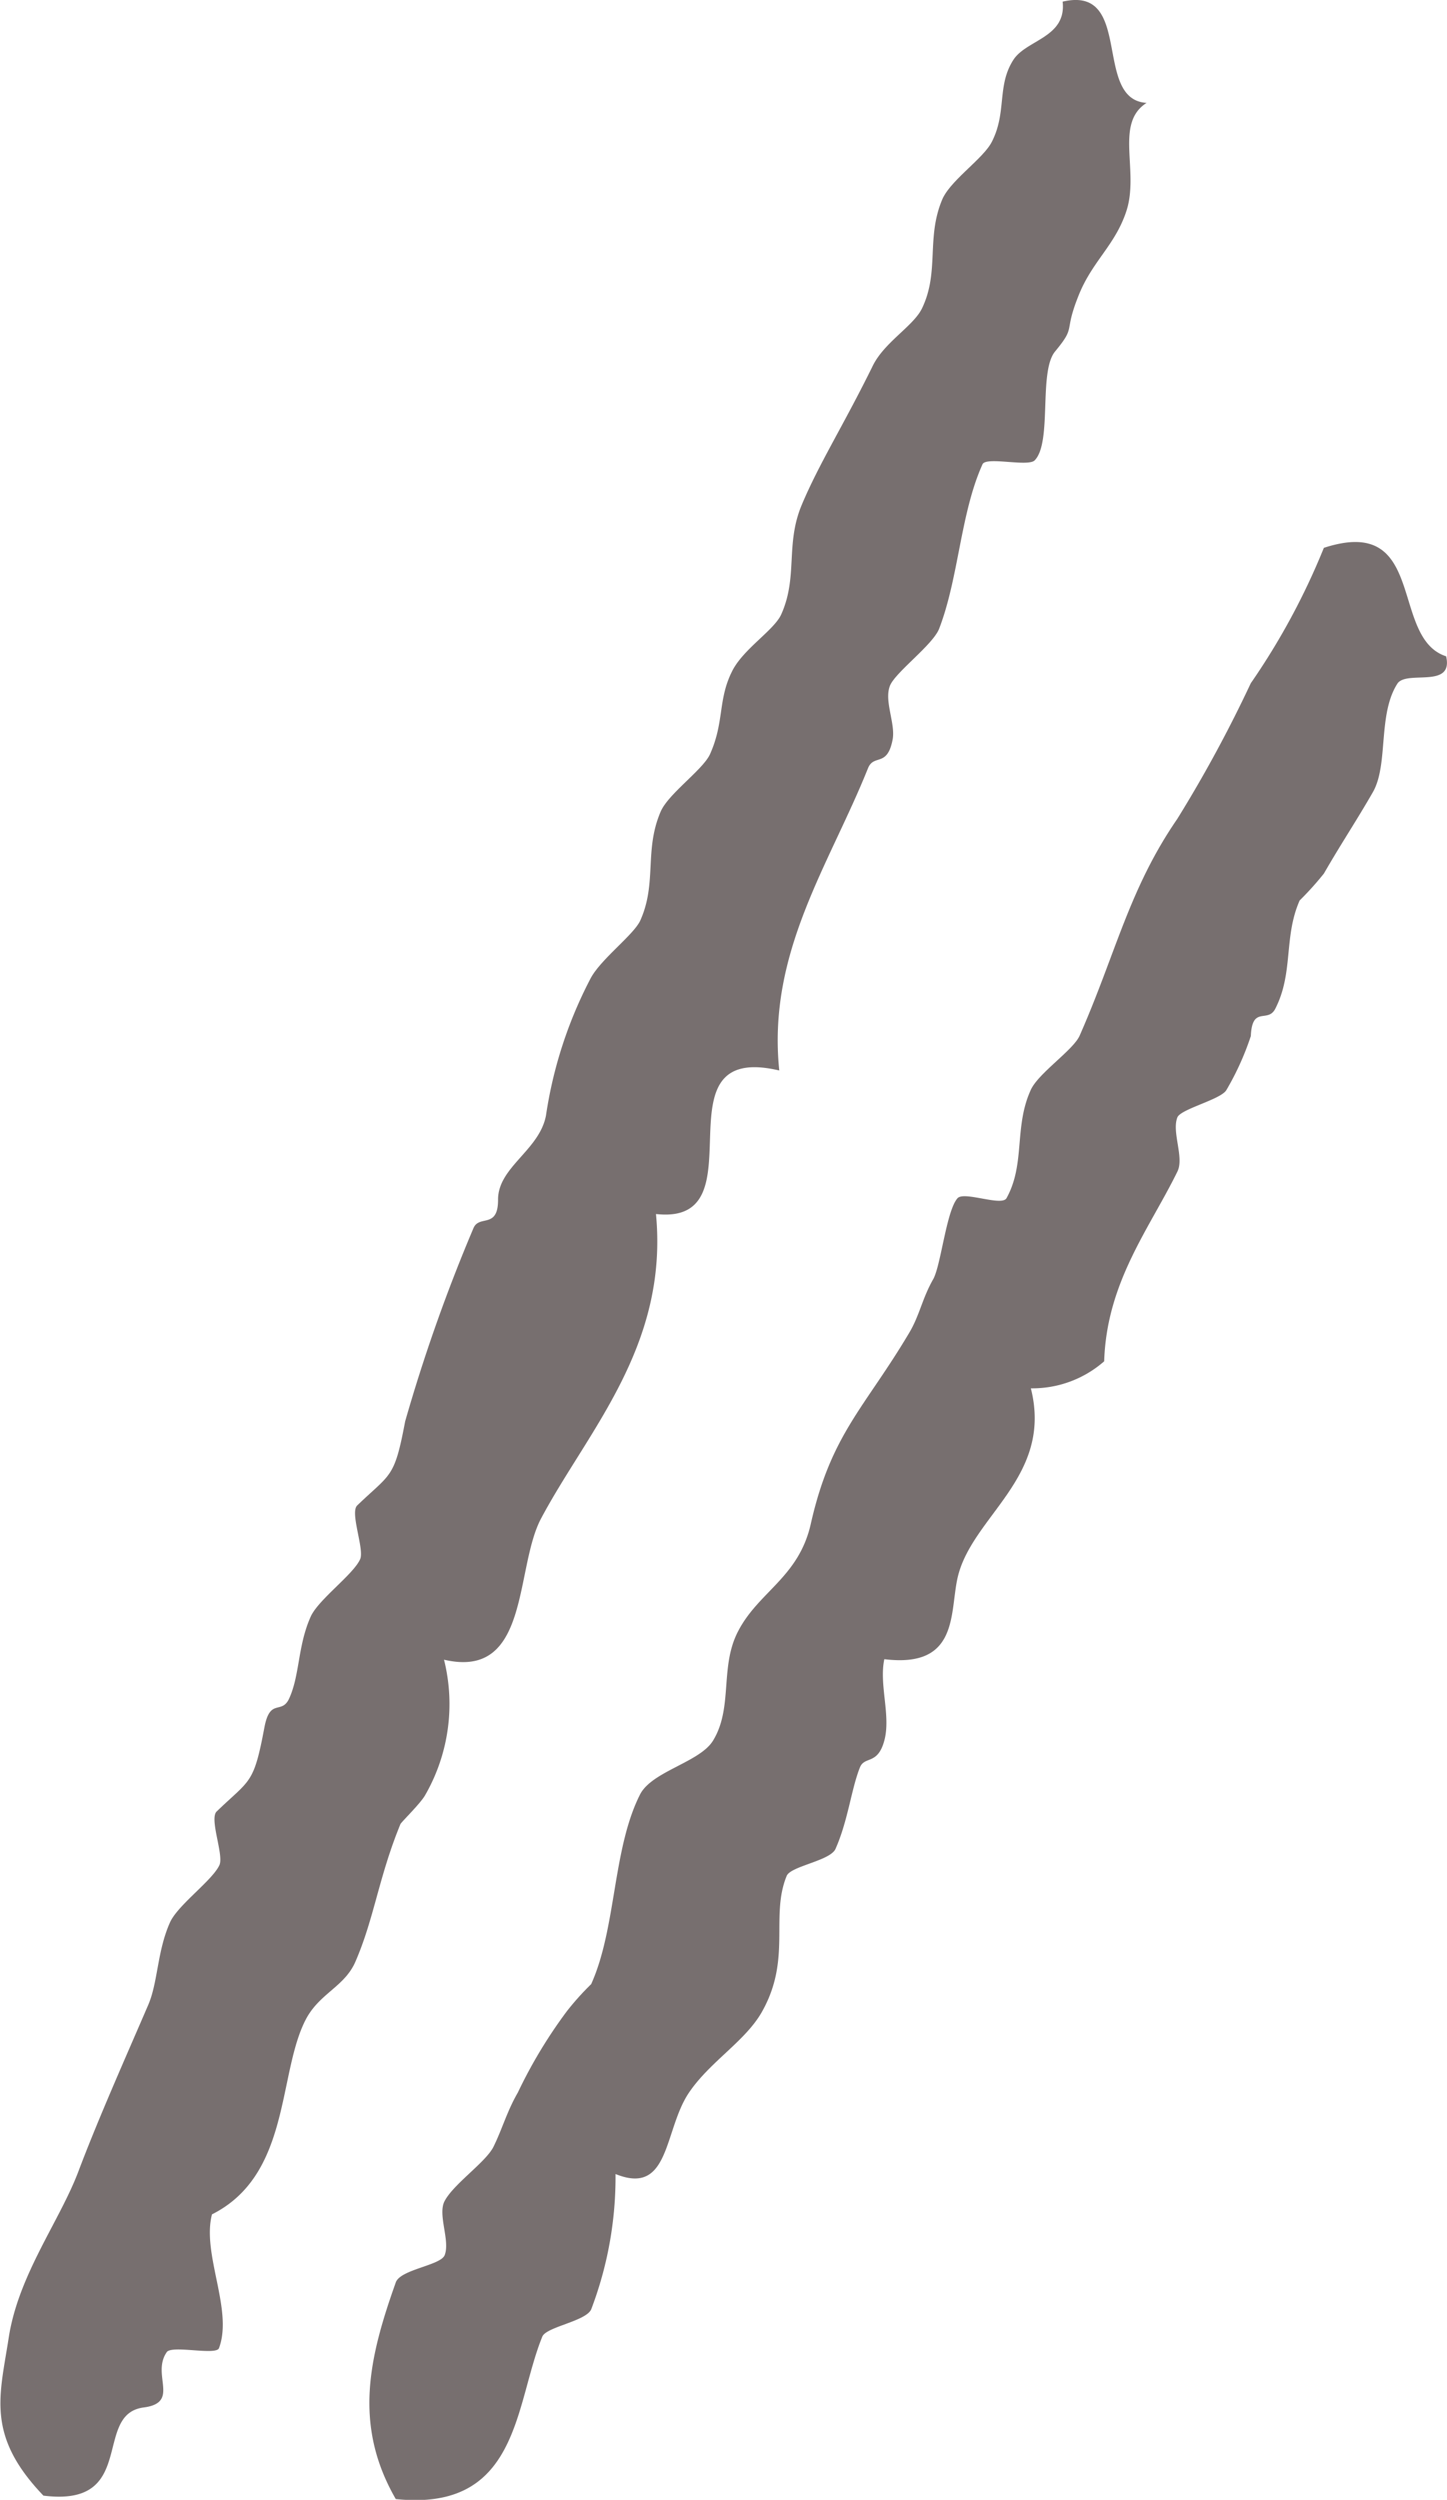
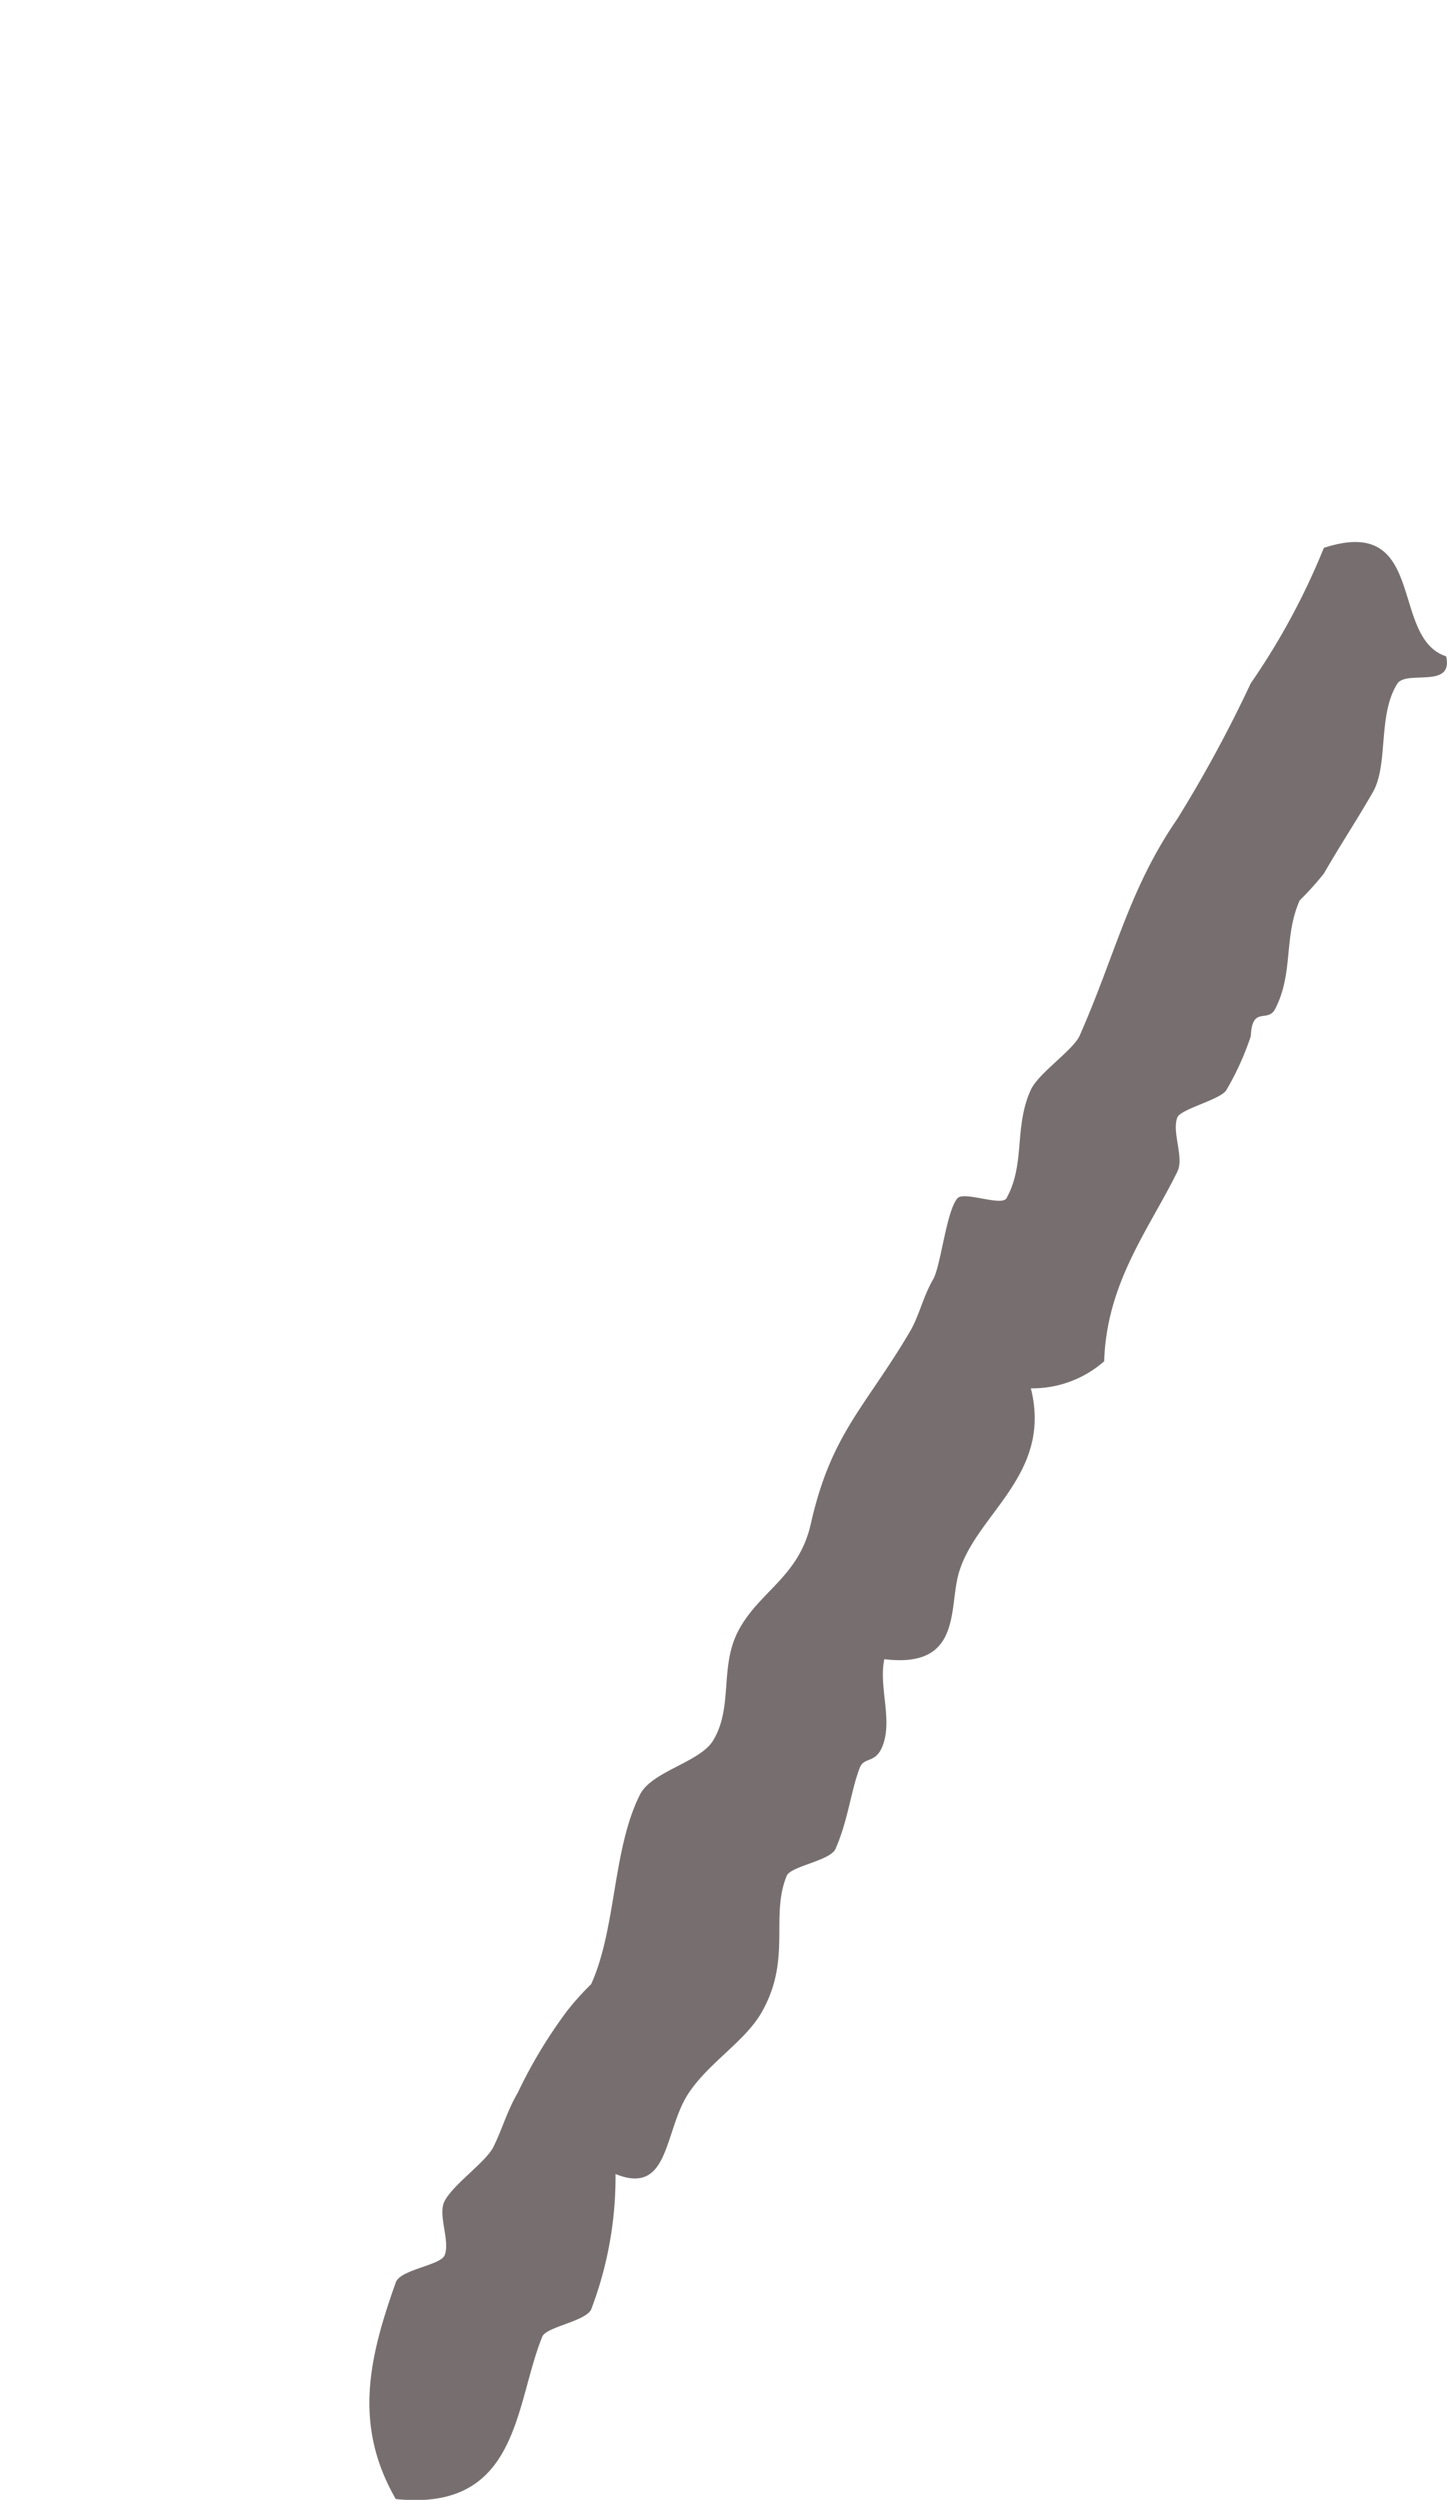
<svg xmlns="http://www.w3.org/2000/svg" width="40.023" height="69.139" viewBox="0 0 40.023 69.139">
  <g id="グループ_403" data-name="グループ 403" transform="translate(-884.477 -2745.969)">
-     <path id="パス_986" data-name="パス 986" d="M189.116.046c1.976-.465.825,2.708,2.324,2.8-.9.572-.188,1.9-.566,3.013-.314.936-.945,1.373-1.32,2.327-.419,1.049-.049.813-.646,1.536-.462.56-.074,2.508-.563,3.01-.182.188-1.342-.111-1.443.108-.612,1.354-.656,3.136-1.2,4.549-.178.455-1.234,1.219-1.366,1.591-.154.422.16,1.031.08,1.471-.148.785-.52.391-.683.8-1.086,2.705-2.788,5.1-2.453,8.356-3.527-.828-.437,4.3-3.41,3.97.348,3.656-1.884,5.992-3.173,8.411-.745,1.385-.3,4.475-2.69,3.915a5.055,5.055,0,0,1-.523,3.749c-.135.237-.662.745-.683.8-.6,1.462-.726,2.613-1.246,3.807-.3.689-.985.868-1.366,1.585-.788,1.5-.412,4.3-2.6,5.4-.286,1.1.591,2.638.194,3.7-.077.209-1.3-.089-1.443.108-.44.628.382,1.4-.643,1.533-1.422.188-.151,2.767-2.77,2.438-1.6-1.671-1.206-2.761-.957-4.386.274-1.739,1.41-3.21,1.93-4.595.56-1.483,1.323-3.188,1.93-4.6.268-.631.243-1.483.6-2.277.222-.486,1.176-1.16,1.367-1.585.123-.28-.289-1.28-.077-1.48.933-.9,1.022-.736,1.32-2.327.157-.822.474-.342.683-.794.3-.652.234-1.462.6-2.274.222-.477,1.185-1.166,1.366-1.585.117-.283-.289-1.283-.083-1.483.936-.9,1.028-.736,1.326-2.324a46.366,46.366,0,0,1,1.89-5.346c.16-.379.683.034.68-.791,0-.9,1.145-1.36,1.326-2.327a11.939,11.939,0,0,1,1.243-3.807c.3-.539,1.191-1.194,1.367-1.588.465-1.043.1-1.936.563-3.01.219-.5,1.176-1.16,1.366-1.591.394-.883.215-1.493.6-2.271.3-.625,1.163-1.142,1.367-1.588.468-1.046.111-1.927.563-3.019.486-1.16,1.154-2.2,1.97-3.859.32-.652,1.126-1.1,1.36-1.585.492-1.019.108-1.945.563-3.019.228-.526,1.13-1.123,1.367-1.585.425-.825.135-1.554.6-2.274.36-.554,1.456-.612,1.363-1.588" transform="translate(724.751 2745.969)" fill="#776f6f" fill-rule="evenodd" />
    <path id="パス_987" data-name="パス 987" d="M192.831,8.033c.2.9-1.1.363-1.351.748-.548.859-.24,2.234-.677,3-.471.819-.868,1.406-1.354,2.25a8.5,8.5,0,0,1-.671.745c-.449,1.016-.163,2-.677,3-.209.4-.637-.1-.674.751a7.7,7.7,0,0,1-.68,1.5c-.166.259-1.256.517-1.351.748-.163.406.194,1.111,0,1.5-.769,1.573-1.957,3.056-2.025,5.247a3.015,3.015,0,0,1-2.028.748c.619,2.465-1.643,3.533-2.028,5.244-.219.973.037,2.5-2.025,2.247-.151.7.185,1.563,0,2.25s-.548.419-.677.748c-.24.606-.326,1.465-.674,2.25-.151.332-1.243.474-1.351.748-.459,1.126.142,2.284-.677,3.746-.456.819-1.44,1.382-2.025,2.247-.7,1.037-.517,2.865-2.031,2.25a10.277,10.277,0,0,1-.674,3.746c-.154.329-1.24.48-1.351.751-.769,1.884-.631,4.85-4.053,4.493-1.188-2.059-.732-3.933,0-5.992.126-.36,1.234-.468,1.351-.751.16-.4-.2-1.126,0-1.5.252-.477,1.136-1.071,1.351-1.5.246-.5.375-.985.674-1.5a13.344,13.344,0,0,1,1.354-2.247,7.43,7.43,0,0,1,.674-.751c.7-1.551.588-3.733,1.351-5.244.329-.649,1.665-.893,2.025-1.5.551-.911.178-2.019.68-3,.566-1.114,1.69-1.5,2.022-3,.56-2.471,1.48-3.188,2.705-5.247.3-.492.366-.957.674-1.5.216-.369.366-1.9.677-2.247.185-.2,1.222.234,1.354,0,.529-.954.2-1.967.674-3,.215-.465,1.179-1.1,1.351-1.5,1-2.268,1.363-4.05,2.7-5.992a36.671,36.671,0,0,0,2.031-3.749,19.285,19.285,0,0,0,2.022-3.746c2.872-.936,1.81,2.49,3.382,3" transform="translate(731.647 2756.097)" fill="#776f6f" fill-rule="evenodd" />
  </g>
</svg>